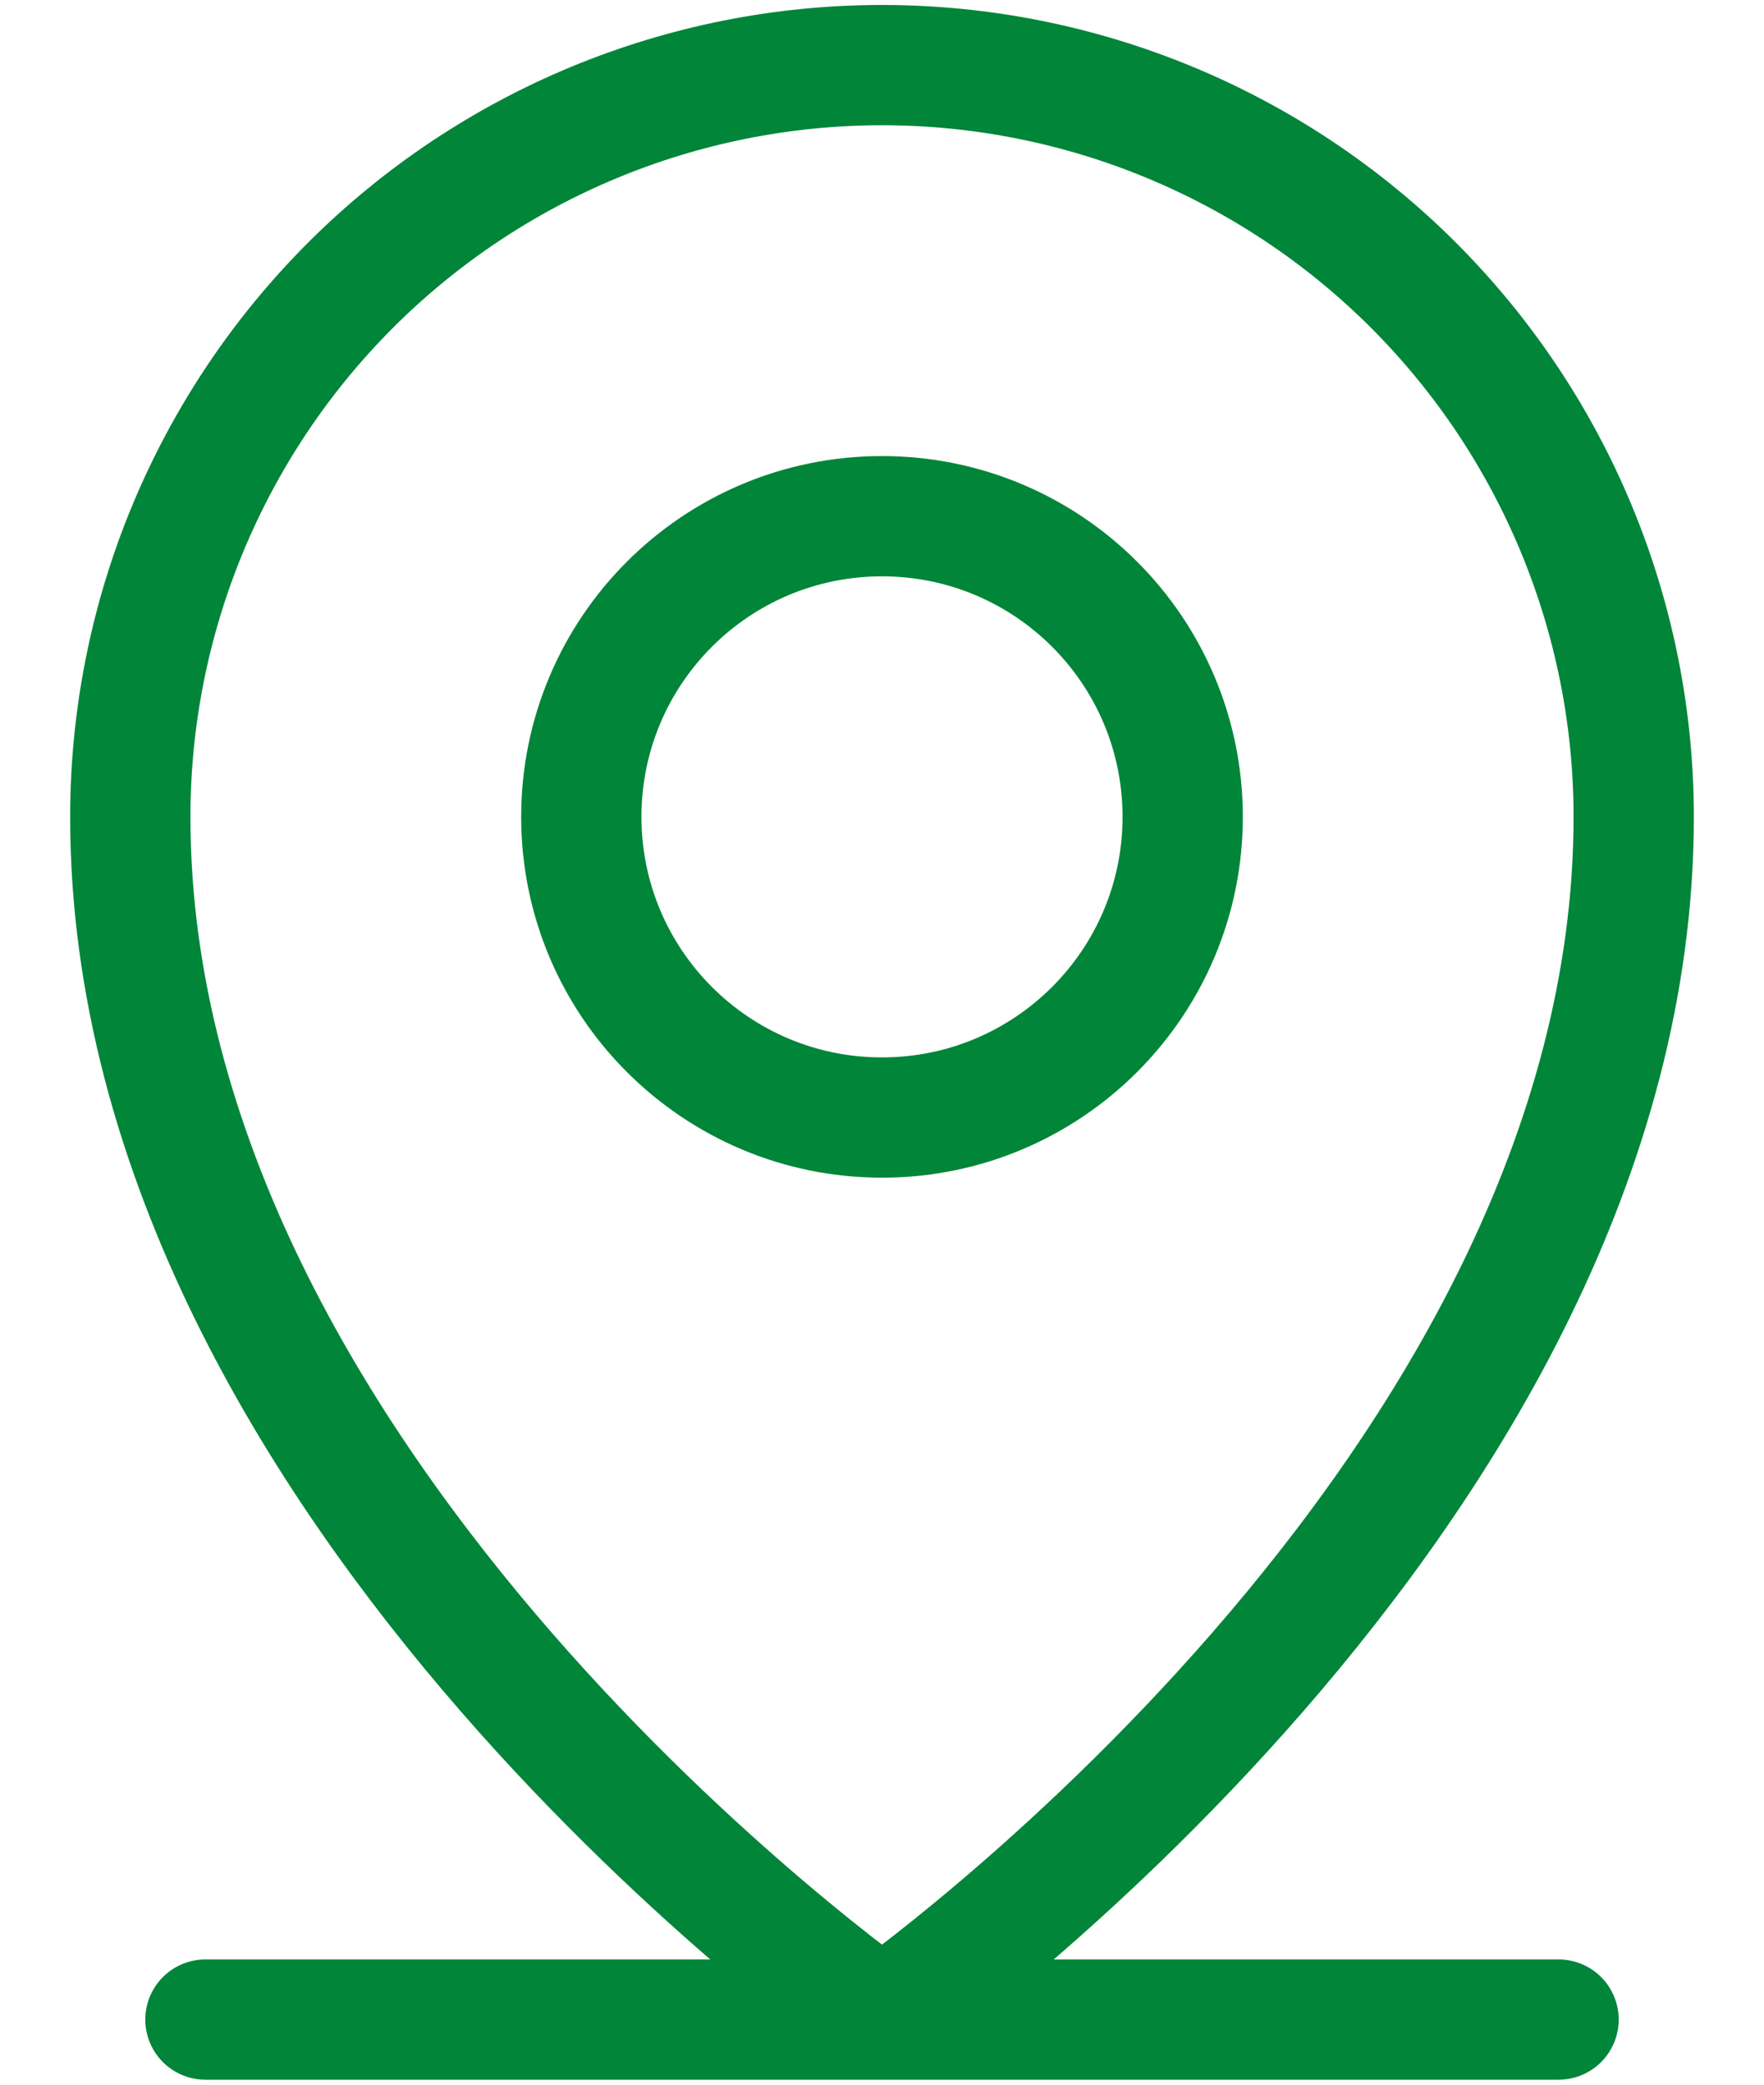
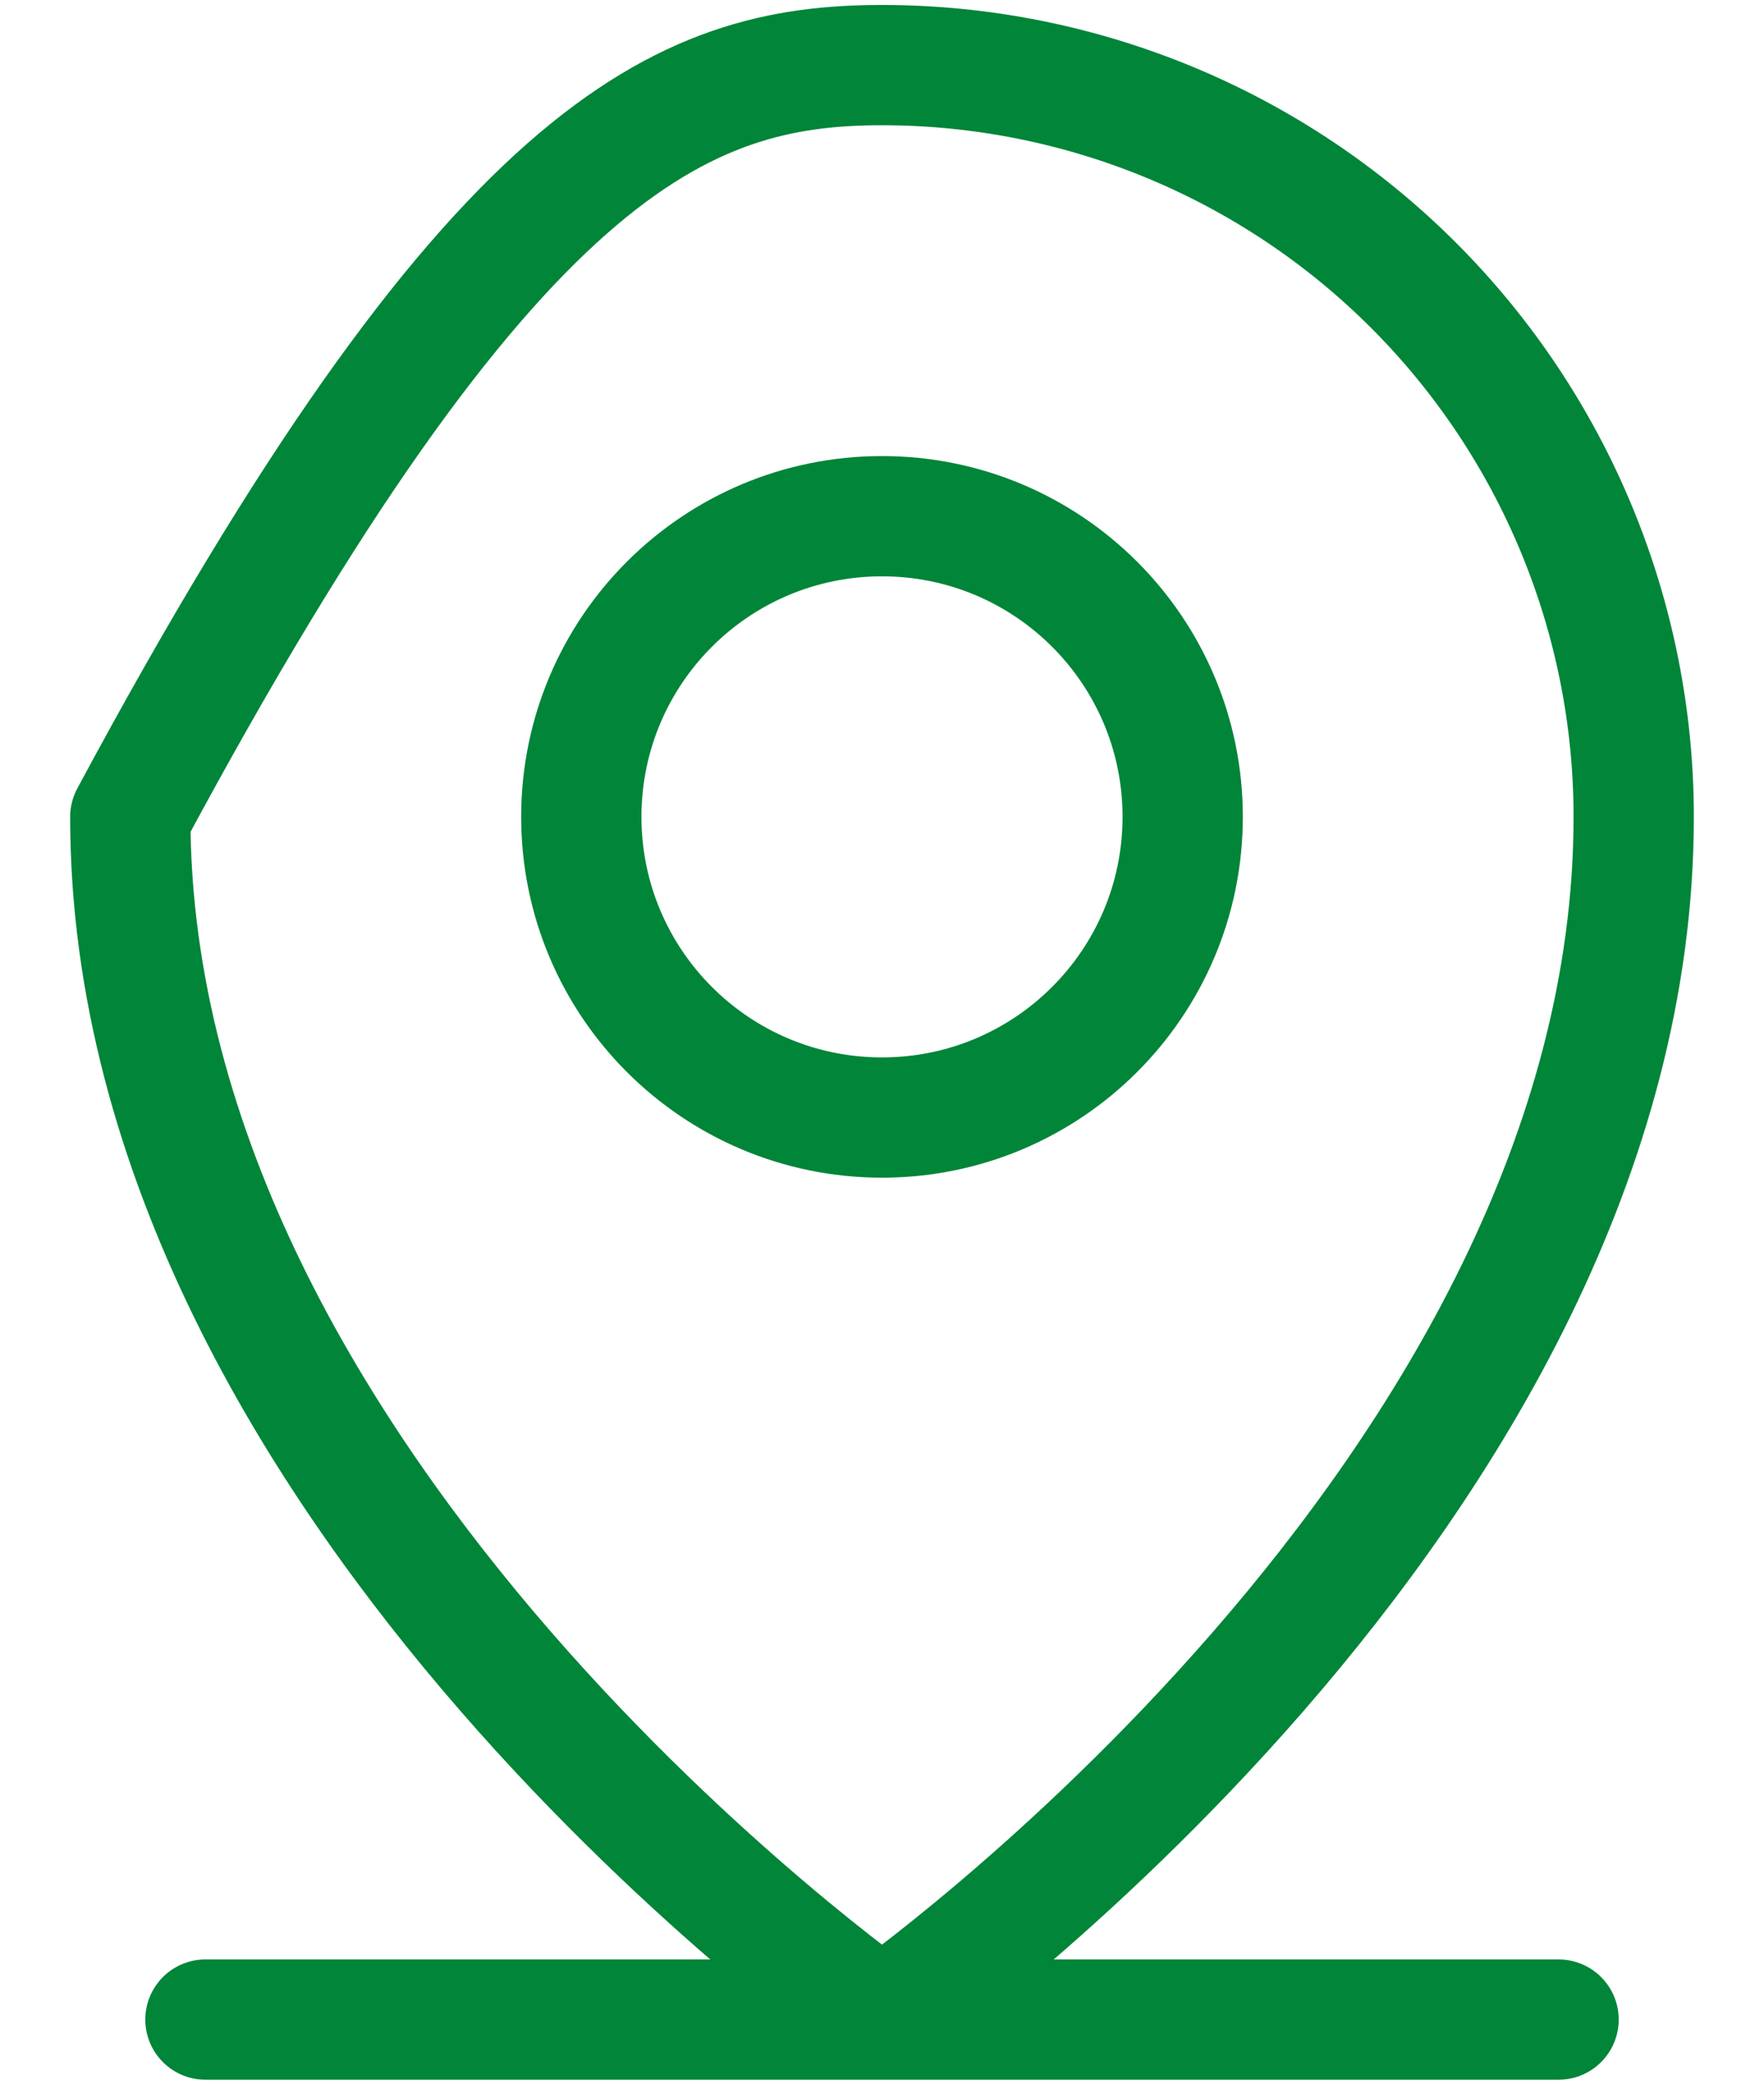
<svg xmlns="http://www.w3.org/2000/svg" width="22" height="26" viewBox="0 0 22 26" fill="none">
-   <path d="M2.562 25.188H19.438M14.75 10.188C14.75 12.259 13.071 13.938 11 13.938C8.929 13.938 7.25 12.259 7.25 10.188C7.25 8.116 8.929 6.438 11 6.438C13.071 6.438 14.75 8.116 14.75 10.188ZM20.375 10.188C20.375 18.625 11 25.188 11 25.188C11 25.188 1.625 18.625 1.625 10.188C1.625 7.701 2.613 5.317 4.371 3.558C6.129 1.8 8.514 0.812 11 0.812C13.486 0.812 15.871 1.8 17.629 3.558C19.387 5.317 20.375 7.701 20.375 10.188Z" stroke="#008539" stroke-width="1.5" stroke-linecap="round" stroke-linejoin="round" />
+   <path d="M2.562 25.188H19.438M14.75 10.188C14.75 12.259 13.071 13.938 11 13.938C8.929 13.938 7.25 12.259 7.25 10.188C7.25 8.116 8.929 6.438 11 6.438C13.071 6.438 14.75 8.116 14.75 10.188ZM20.375 10.188C20.375 18.625 11 25.188 11 25.188C11 25.188 1.625 18.625 1.625 10.188C6.129 1.8 8.514 0.812 11 0.812C13.486 0.812 15.871 1.8 17.629 3.558C19.387 5.317 20.375 7.701 20.375 10.188Z" stroke="#008539" stroke-width="1.5" stroke-linecap="round" stroke-linejoin="round" />
</svg>